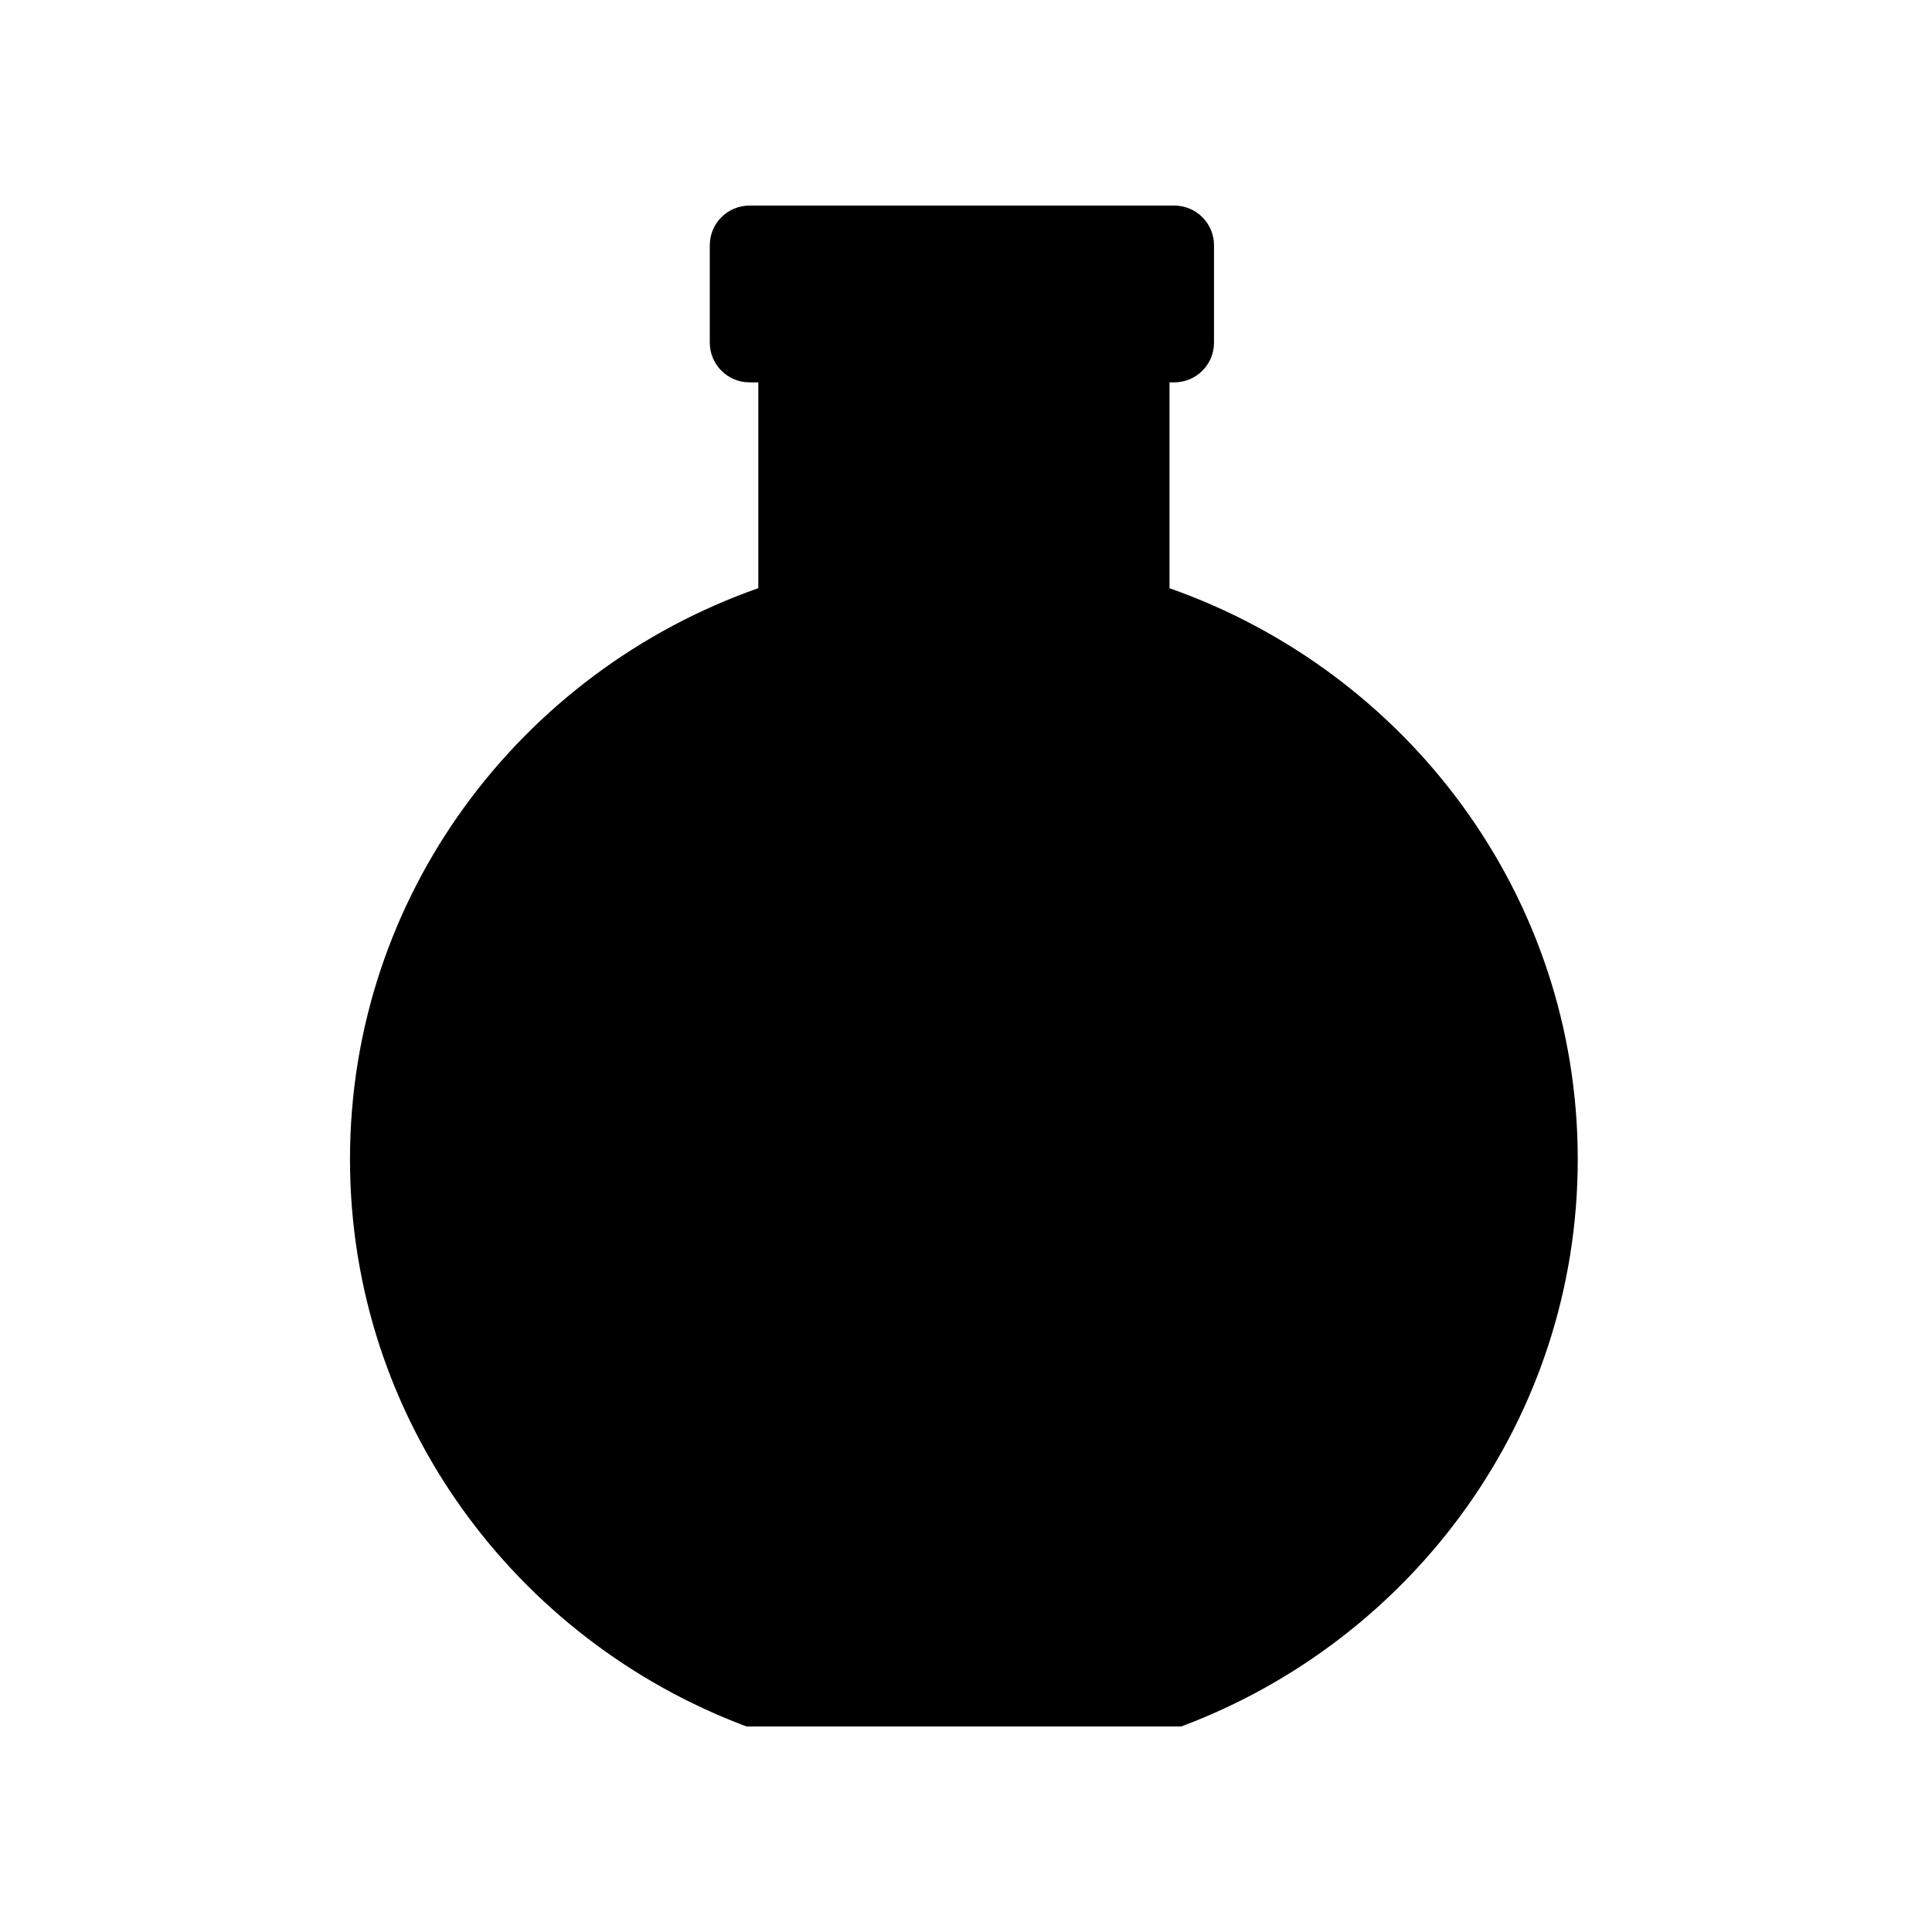
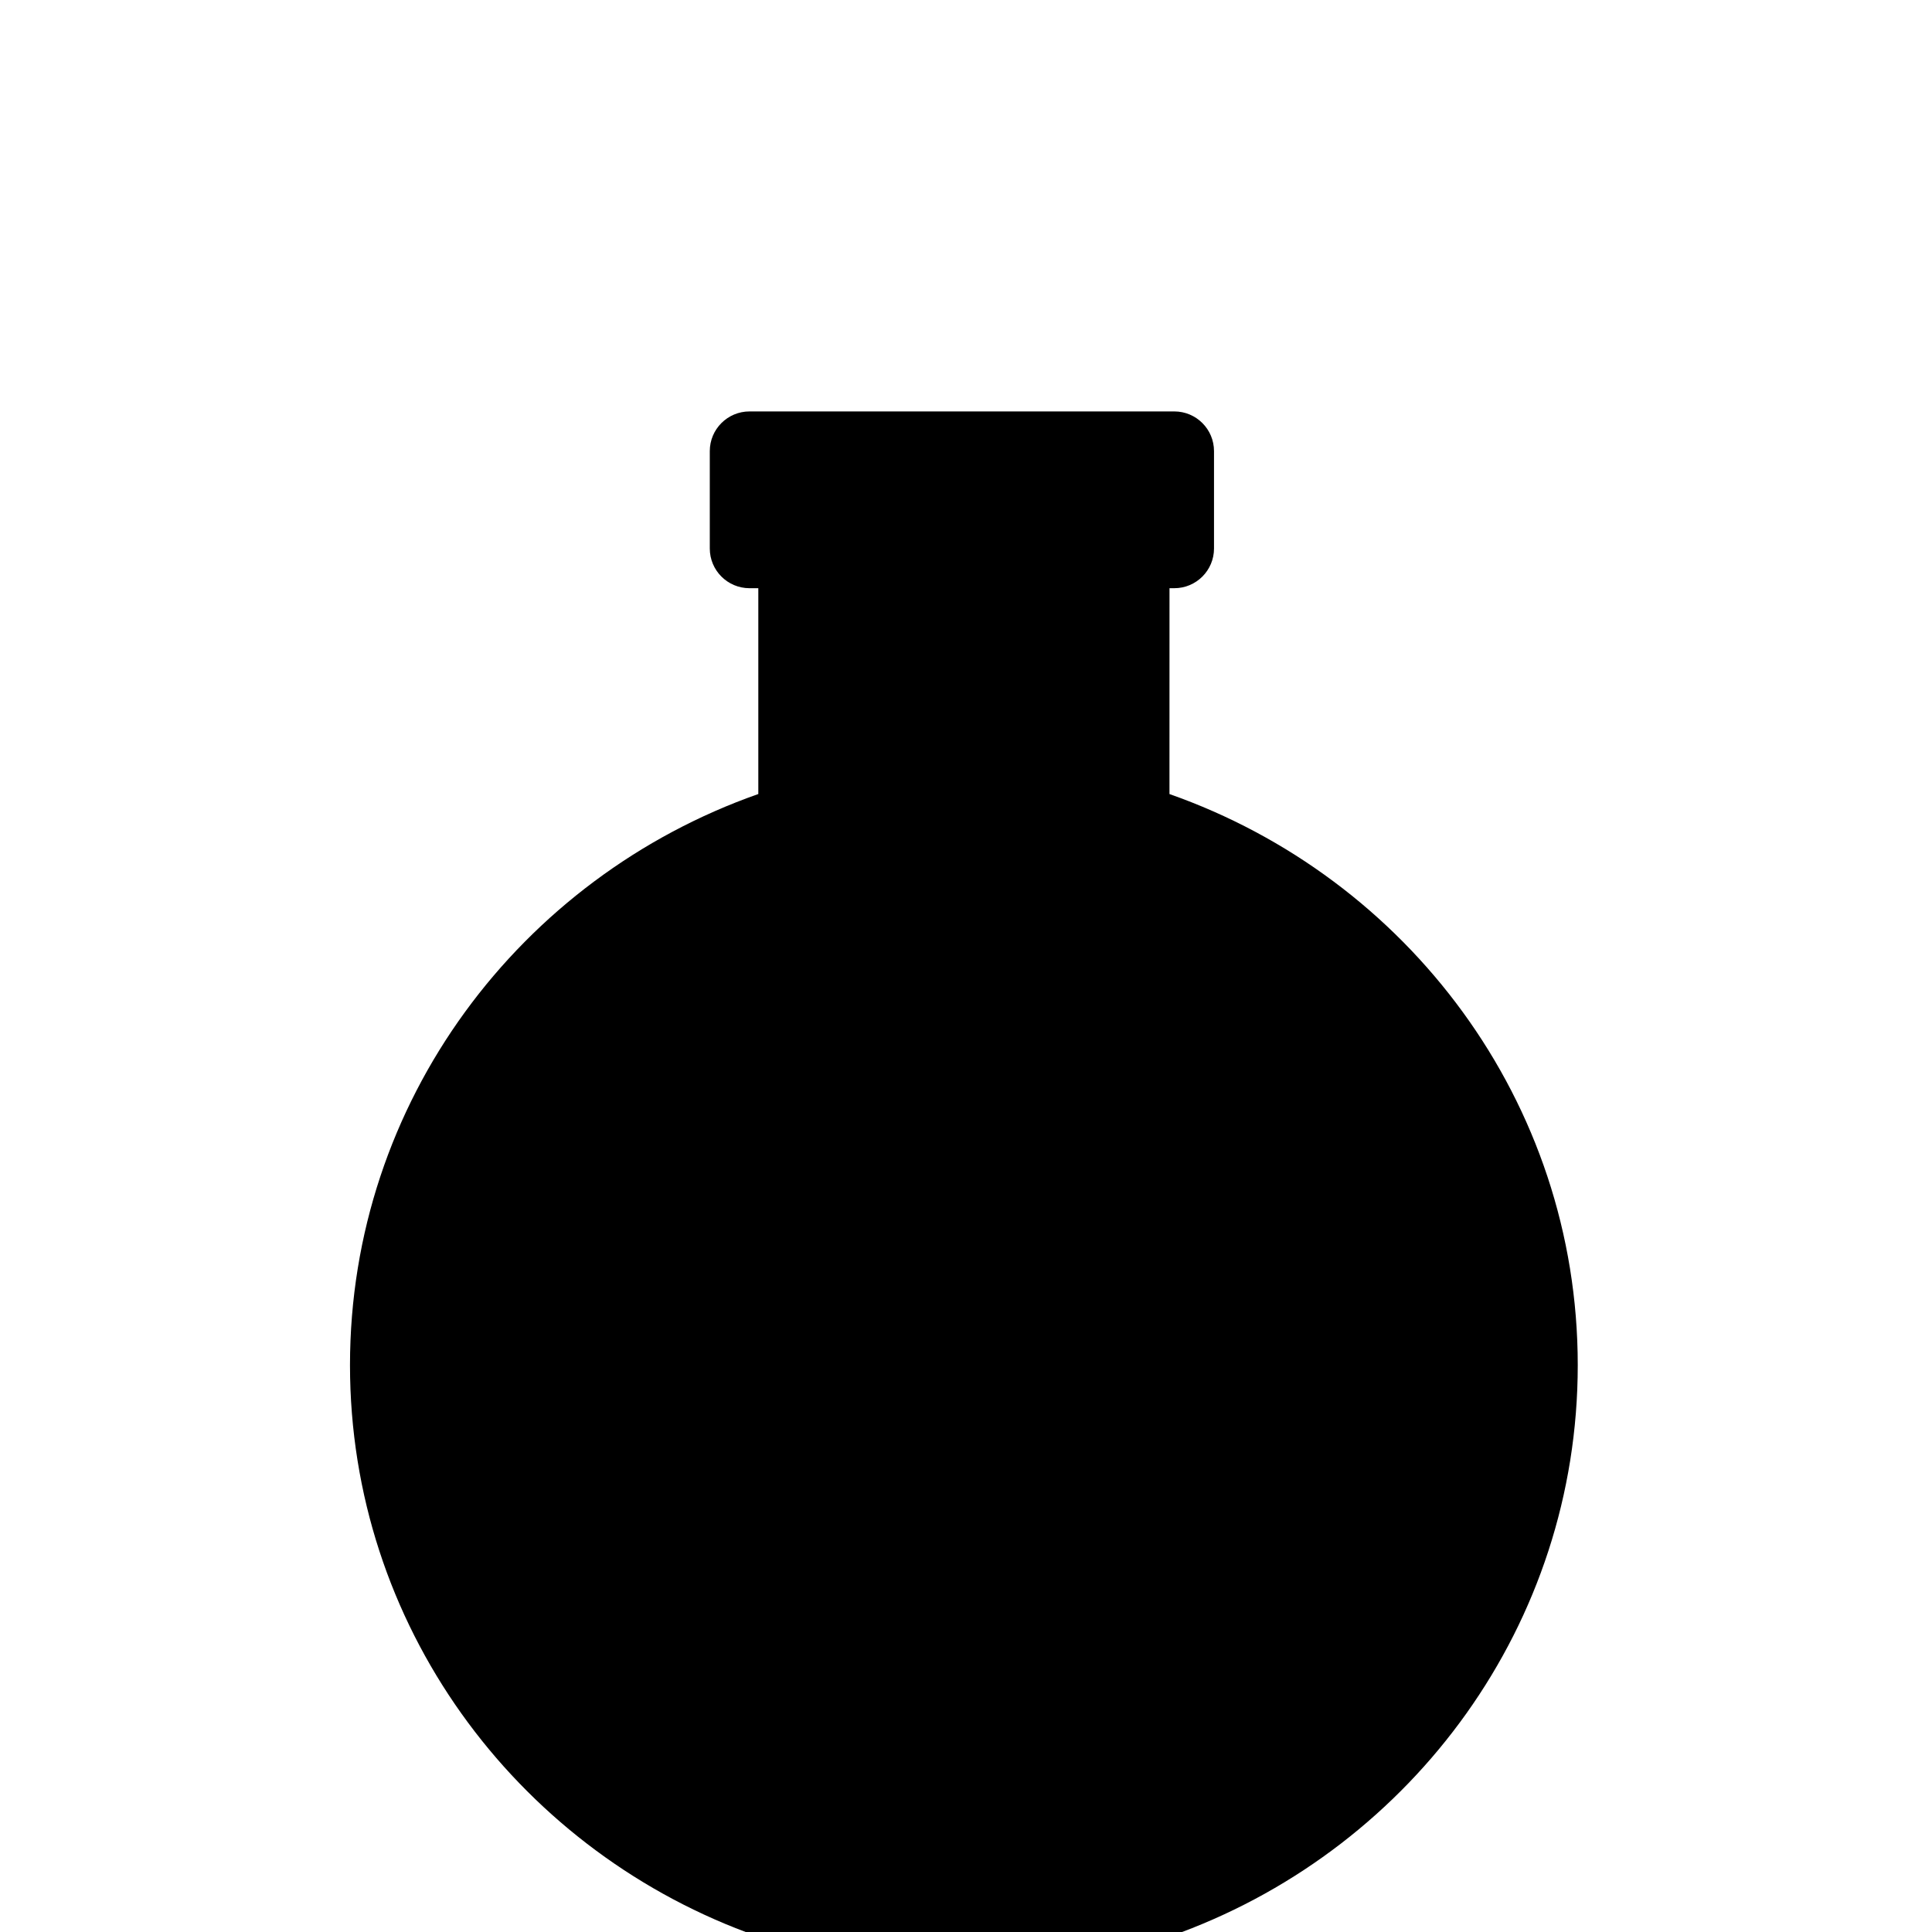
<svg xmlns="http://www.w3.org/2000/svg" fill="#000000" width="800px" height="800px" version="1.1" viewBox="144 144 512 512">
-   <path d="m453.93 299.88v-54.551h1.273c5.812 0 10.523-4.711 10.523-10.523v-25.801c0-5.812-4.711-10.523-10.527-10.523h-112.57c-5.812 0-10.527 4.711-10.527 10.523v25.801c0 5.812 4.711 10.523 10.527 10.523h2.332v54.543c-63.027 22.148-108.21 81.488-108.21 151.35 0 68.715 43.672 127.33 105.08 150.31h115.21c61.41-22.98 105.08-81.59 105.08-150.31 0.004-69.859-45.176-129.19-108.2-151.34z" />
+   <path d="m453.93 299.88h1.273c5.812 0 10.523-4.711 10.523-10.523v-25.801c0-5.812-4.711-10.523-10.527-10.523h-112.57c-5.812 0-10.527 4.711-10.527 10.523v25.801c0 5.812 4.711 10.523 10.527 10.523h2.332v54.543c-63.027 22.148-108.21 81.488-108.21 151.35 0 68.715 43.672 127.33 105.08 150.31h115.21c61.41-22.98 105.08-81.59 105.08-150.31 0.004-69.859-45.176-129.19-108.2-151.34z" />
</svg>